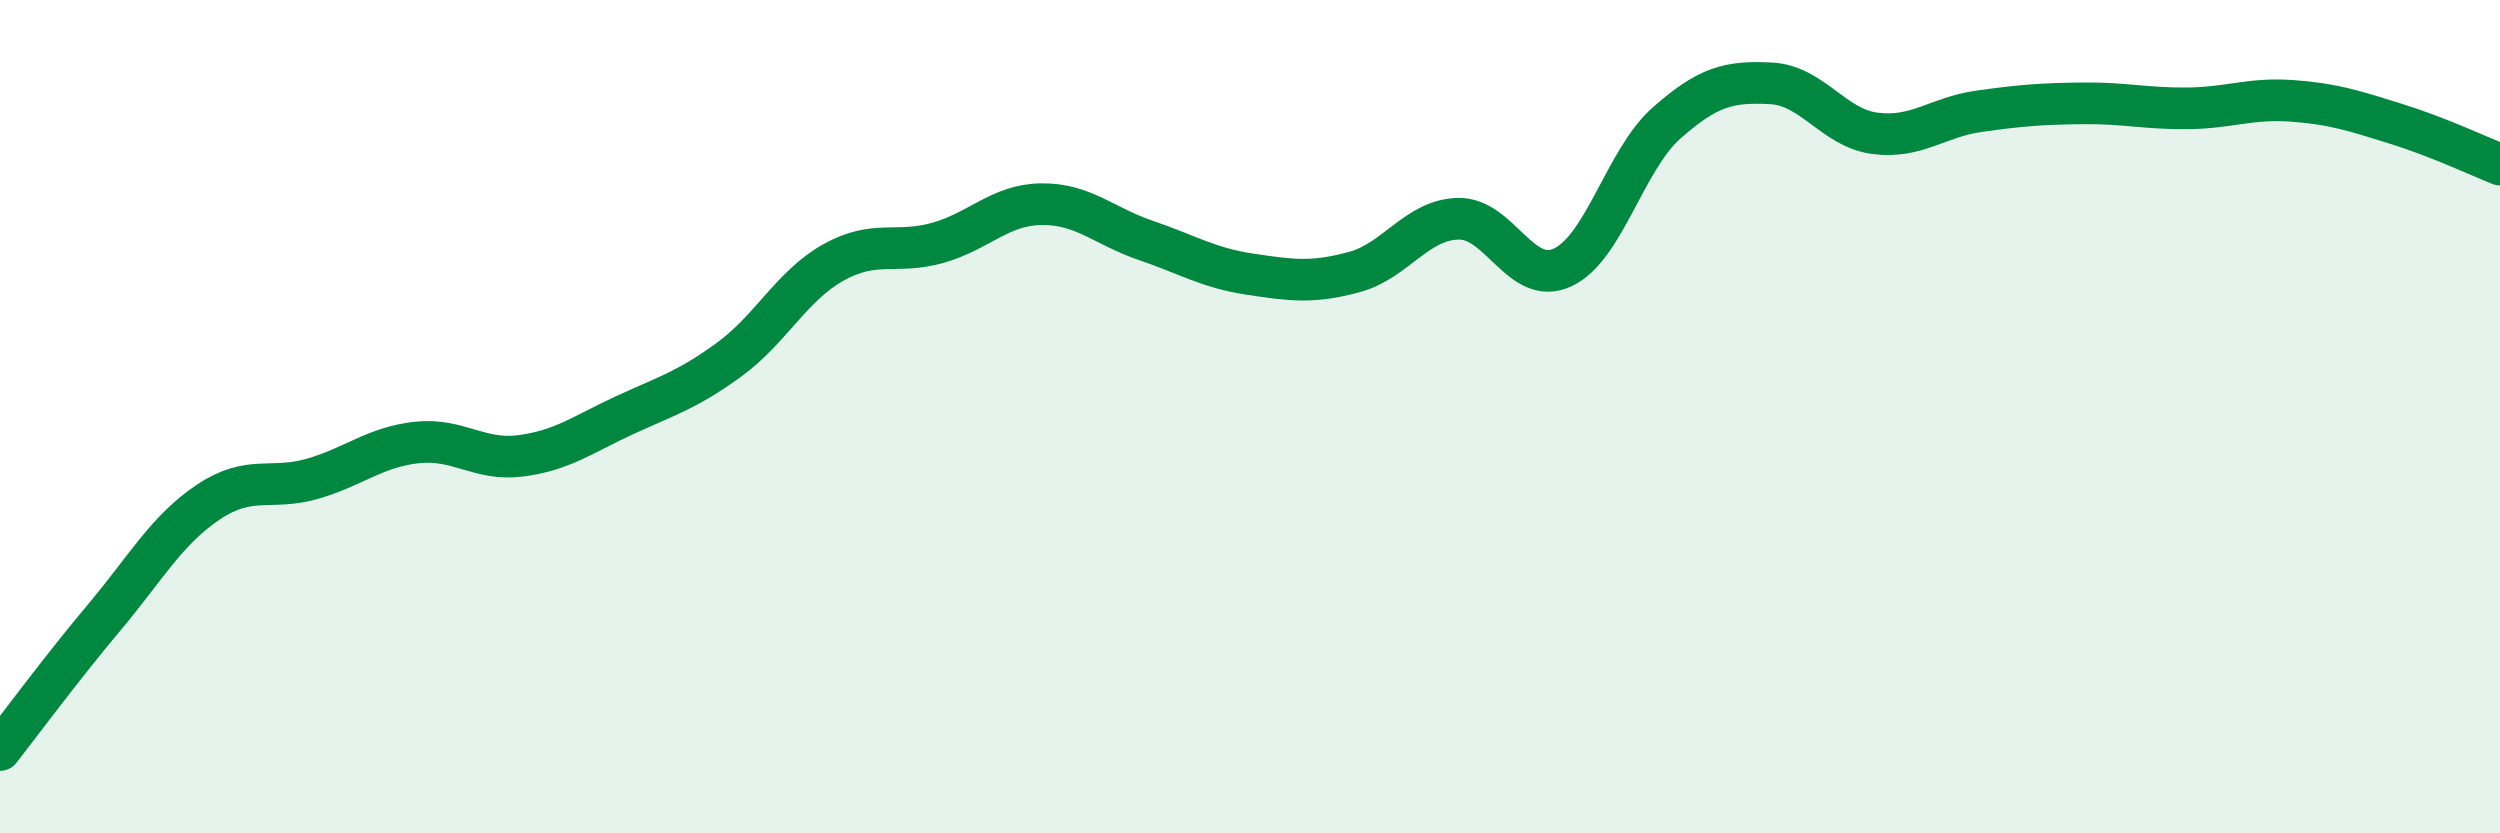
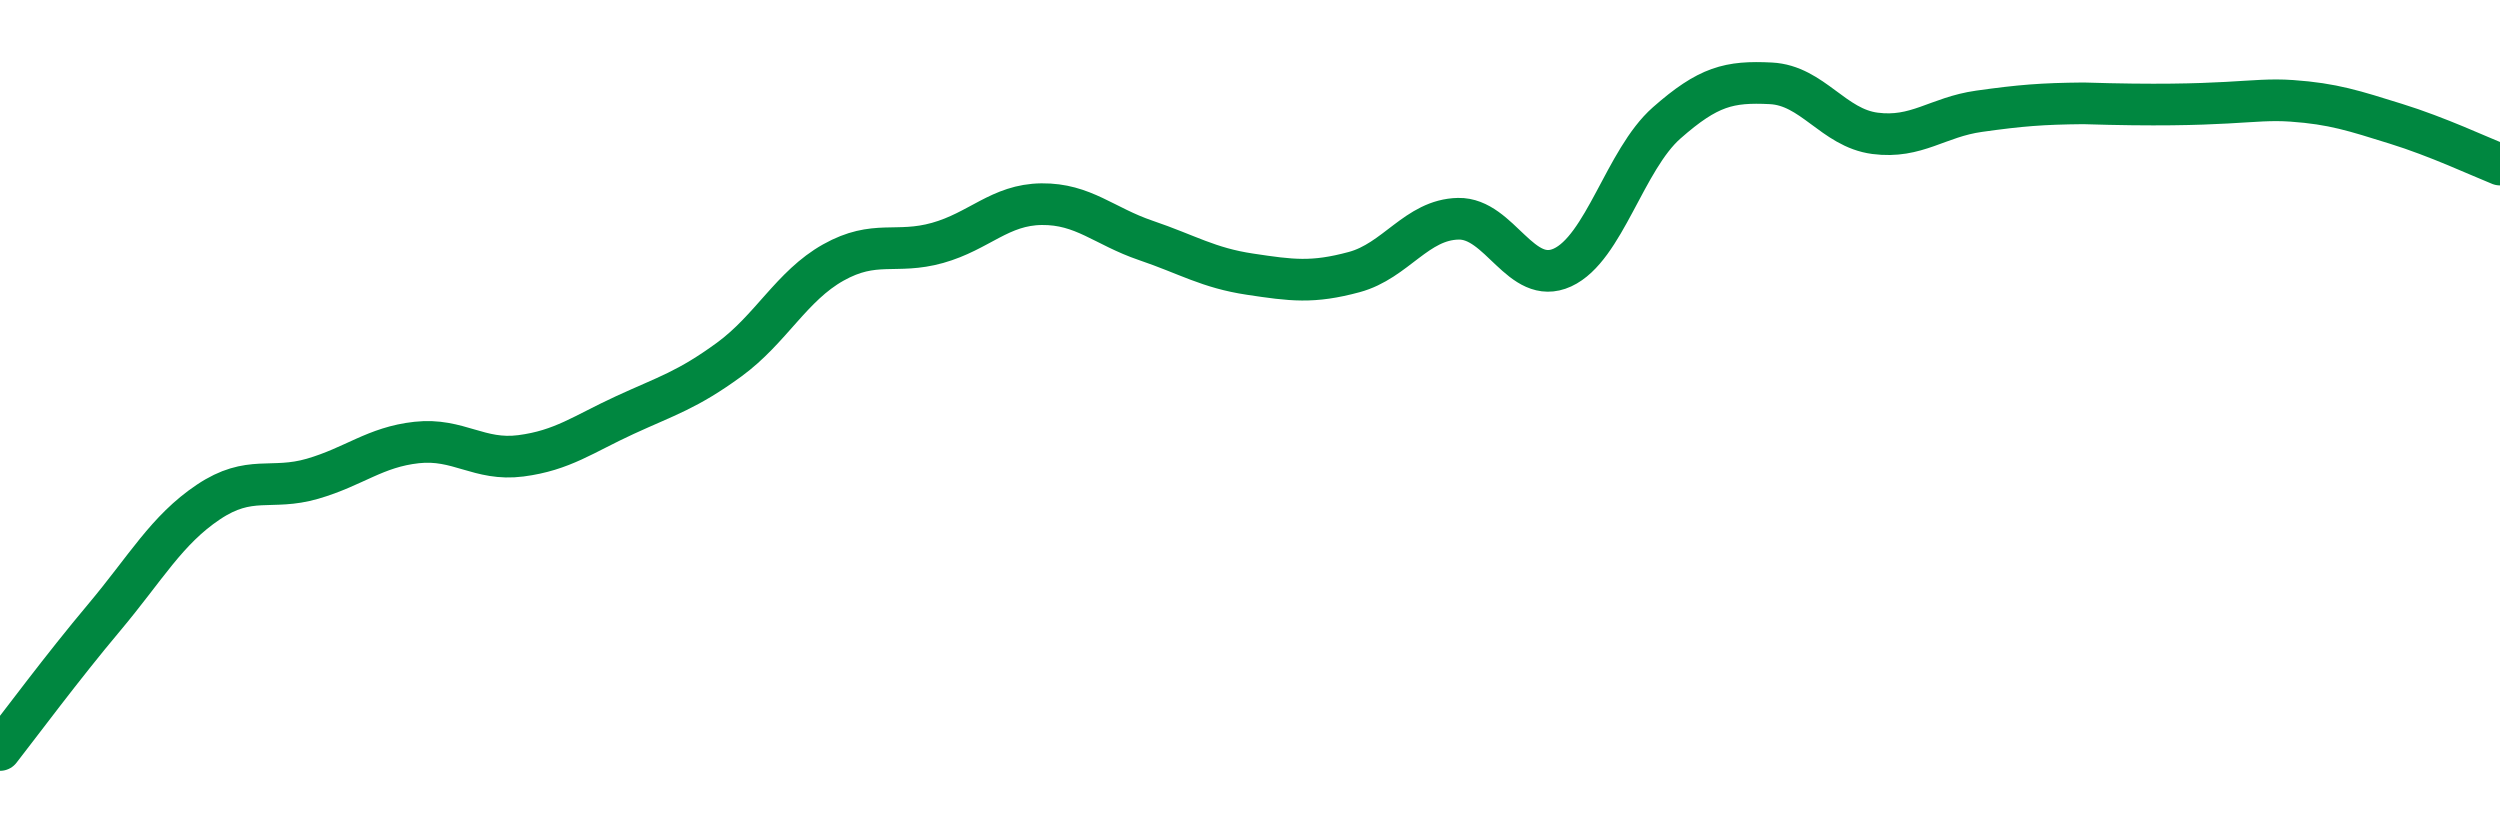
<svg xmlns="http://www.w3.org/2000/svg" width="60" height="20" viewBox="0 0 60 20">
-   <path d="M 0,18 C 0.5,17.36 1.5,16.01 2.5,14.82 C 3.5,13.63 4,12.72 5,12.05 C 6,11.38 6.5,11.78 7.5,11.49 C 8.5,11.2 9,10.73 10,10.62 C 11,10.51 11.5,11.07 12.5,10.94 C 13.5,10.81 14,10.42 15,9.96 C 16,9.5 16.5,9.36 17.5,8.63 C 18.5,7.9 19,6.86 20,6.3 C 21,5.74 21.5,6.11 22.5,5.83 C 23.5,5.55 24,4.91 25,4.9 C 26,4.89 26.5,5.43 27.5,5.77 C 28.5,6.11 29,6.43 30,6.58 C 31,6.73 31.5,6.8 32.5,6.53 C 33.5,6.26 34,5.27 35,5.25 C 36,5.23 36.5,6.88 37.5,6.42 C 38.5,5.96 39,3.83 40,2.95 C 41,2.07 41.5,1.95 42.5,2 C 43.5,2.05 44,3.07 45,3.2 C 46,3.33 46.5,2.81 47.5,2.67 C 48.5,2.53 49,2.49 50,2.48 C 51,2.47 51.5,2.61 52.5,2.6 C 53.5,2.59 54,2.35 55,2.42 C 56,2.49 56.5,2.66 57.5,2.97 C 58.5,3.28 59.5,3.75 60,3.95L60 20L0 20Z" fill="#008740" opacity="0.1" stroke-linecap="round" stroke-linejoin="round" />
-   <path d="M 0,18 C 0.5,17.36 1.5,16.01 2.5,14.82 C 3.5,13.63 4,12.72 5,12.05 C 6,11.38 6.5,11.78 7.5,11.49 C 8.5,11.2 9,10.73 10,10.62 C 11,10.51 11.5,11.07 12.5,10.94 C 13.5,10.81 14,10.42 15,9.96 C 16,9.5 16.5,9.36 17.5,8.63 C 18.5,7.9 19,6.86 20,6.3 C 21,5.74 21.5,6.11 22.5,5.83 C 23.5,5.55 24,4.91 25,4.9 C 26,4.89 26.5,5.43 27.5,5.77 C 28.5,6.11 29,6.43 30,6.58 C 31,6.73 31.5,6.8 32.5,6.53 C 33.5,6.26 34,5.27 35,5.25 C 36,5.23 36.5,6.88 37.5,6.42 C 38.5,5.96 39,3.83 40,2.95 C 41,2.07 41.5,1.95 42.5,2 C 43.5,2.05 44,3.07 45,3.2 C 46,3.33 46.5,2.81 47.5,2.67 C 48.5,2.53 49,2.49 50,2.48 C 51,2.47 51.5,2.61 52.5,2.6 C 53.5,2.59 54,2.35 55,2.42 C 56,2.49 56.5,2.66 57.5,2.97 C 58.5,3.28 59.5,3.75 60,3.95" stroke="#008740" stroke-width="1" fill="none" stroke-linecap="round" stroke-linejoin="round" />
+   <path d="M 0,18 C 0.5,17.36 1.5,16.01 2.5,14.82 C 3.5,13.63 4,12.72 5,12.05 C 6,11.38 6.5,11.78 7.5,11.49 C 8.5,11.2 9,10.73 10,10.62 C 11,10.51 11.5,11.07 12.5,10.94 C 13.5,10.81 14,10.42 15,9.96 C 16,9.5 16.5,9.36 17.5,8.63 C 18.5,7.9 19,6.86 20,6.3 C 21,5.74 21.5,6.11 22.5,5.83 C 23.5,5.55 24,4.91 25,4.9 C 26,4.89 26.5,5.43 27.5,5.77 C 28.5,6.11 29,6.43 30,6.58 C 31,6.73 31.5,6.8 32.5,6.53 C 33.5,6.26 34,5.27 35,5.25 C 36,5.23 36.5,6.88 37.5,6.42 C 38.5,5.96 39,3.83 40,2.95 C 41,2.07 41.5,1.95 42.5,2 C 43.5,2.05 44,3.07 45,3.2 C 46,3.33 46.5,2.81 47.5,2.67 C 48.5,2.53 49,2.49 50,2.48 C 53.5,2.59 54,2.35 55,2.42 C 56,2.49 56.5,2.66 57.5,2.97 C 58.5,3.28 59.5,3.75 60,3.95" stroke="#008740" stroke-width="1" fill="none" stroke-linecap="round" stroke-linejoin="round" />
</svg>